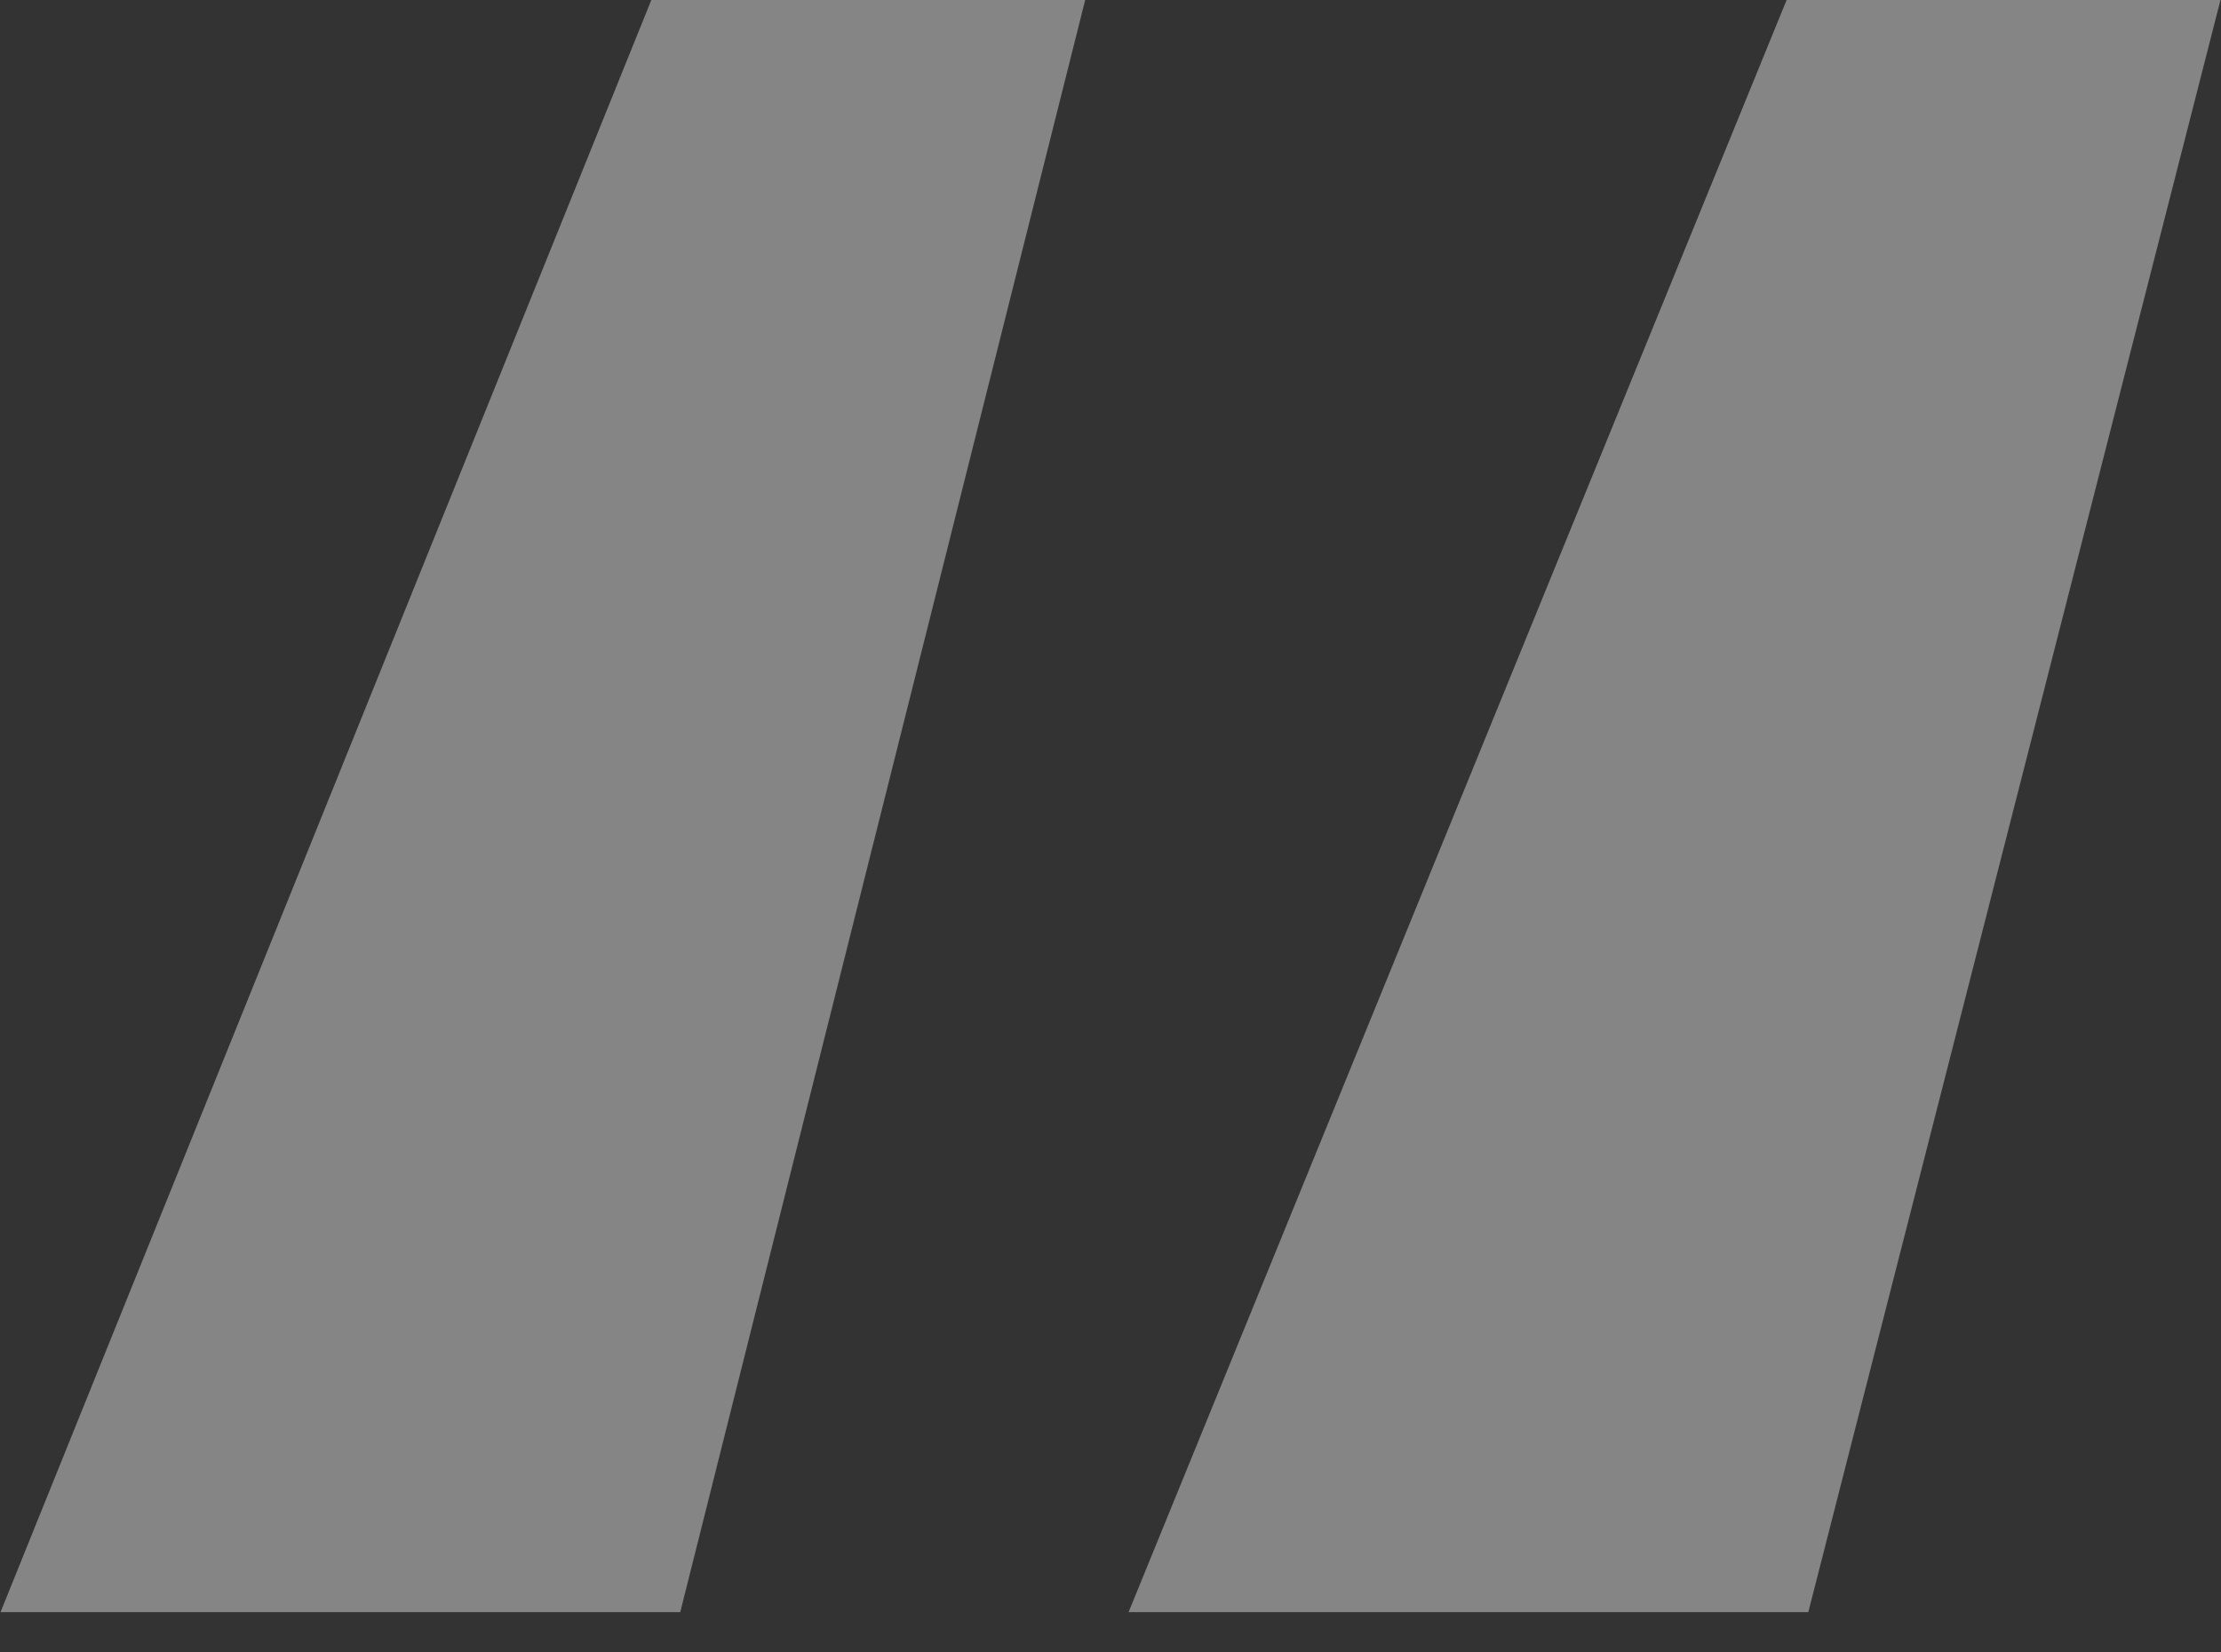
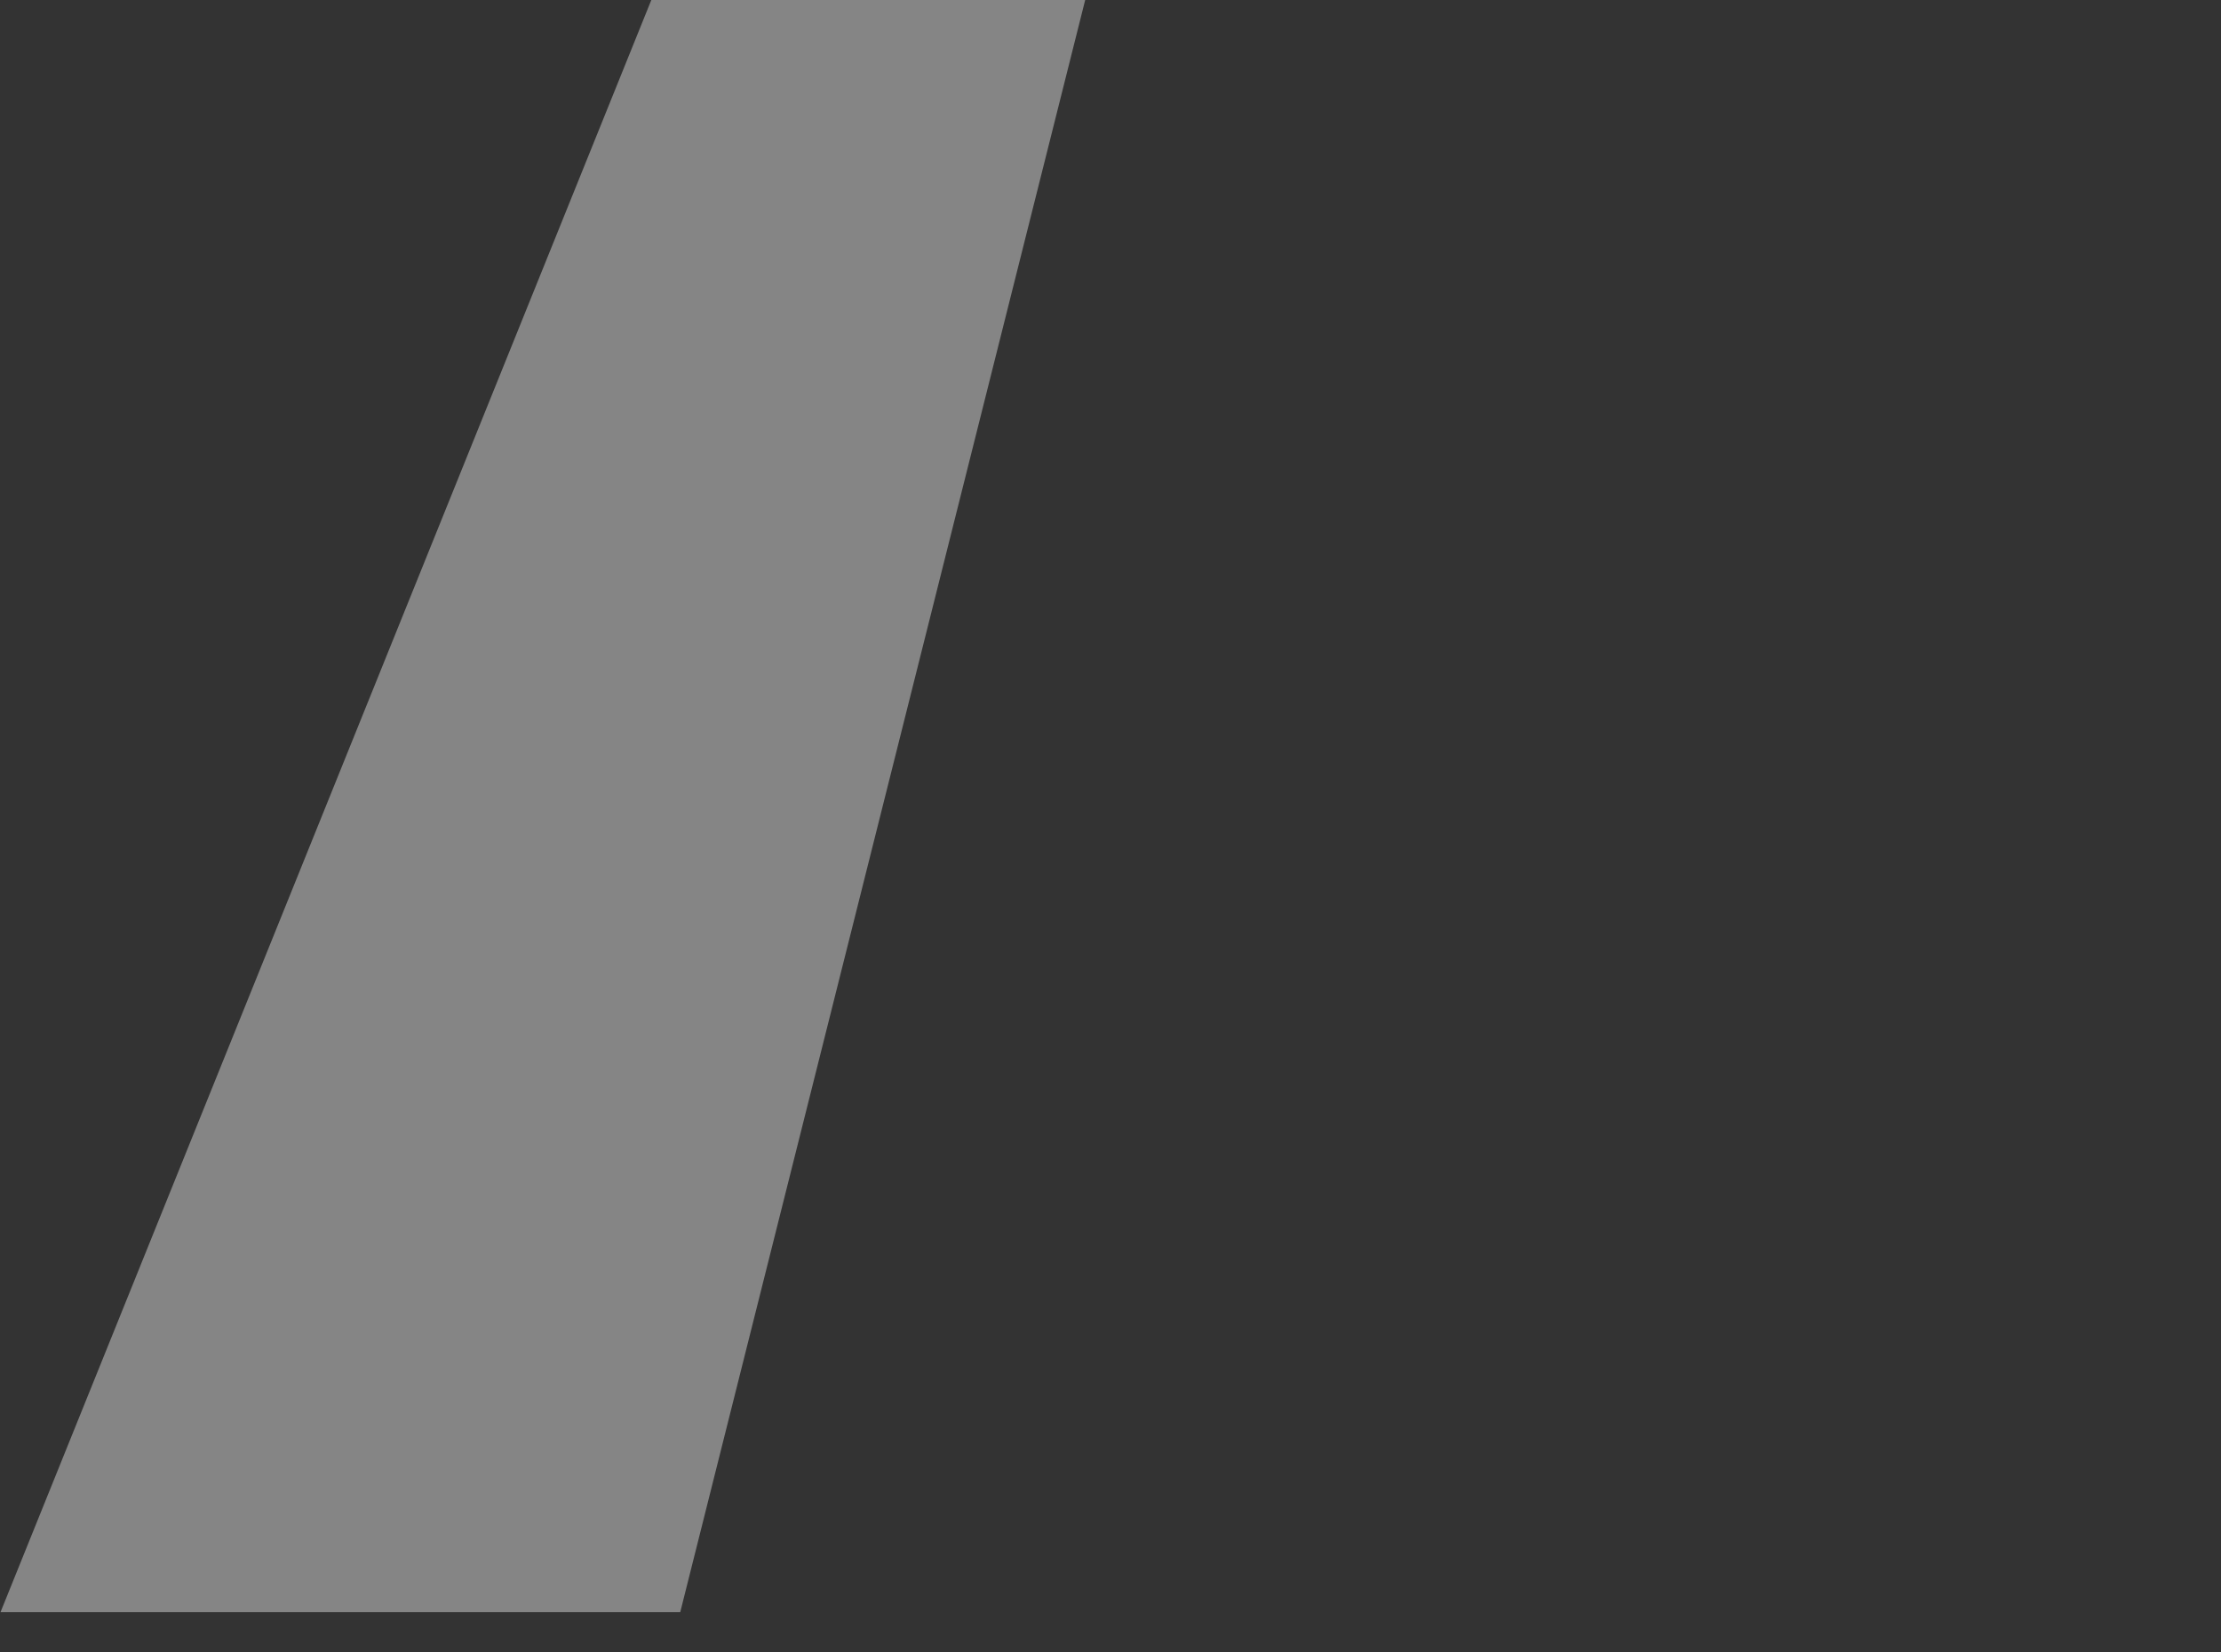
<svg xmlns="http://www.w3.org/2000/svg" width="43" height="32" viewBox="0 0 43 32" fill="none">
  <rect x="0" y="0" width="43" height="32" fill="#333333" stroke="none" />
-   <path opacity="0.4" d="M0.01 31.22L12.61 0H21.01L13.17 31.22H0.01ZM21.85 31.22L34.59 0H42.99L35.01 31.22H21.85Z" fill="white" />
+   <path opacity="0.4" d="M0.01 31.22L12.61 0H21.01L13.17 31.22H0.01ZM21.85 31.22H42.99L35.01 31.22H21.85Z" fill="white" />
</svg>